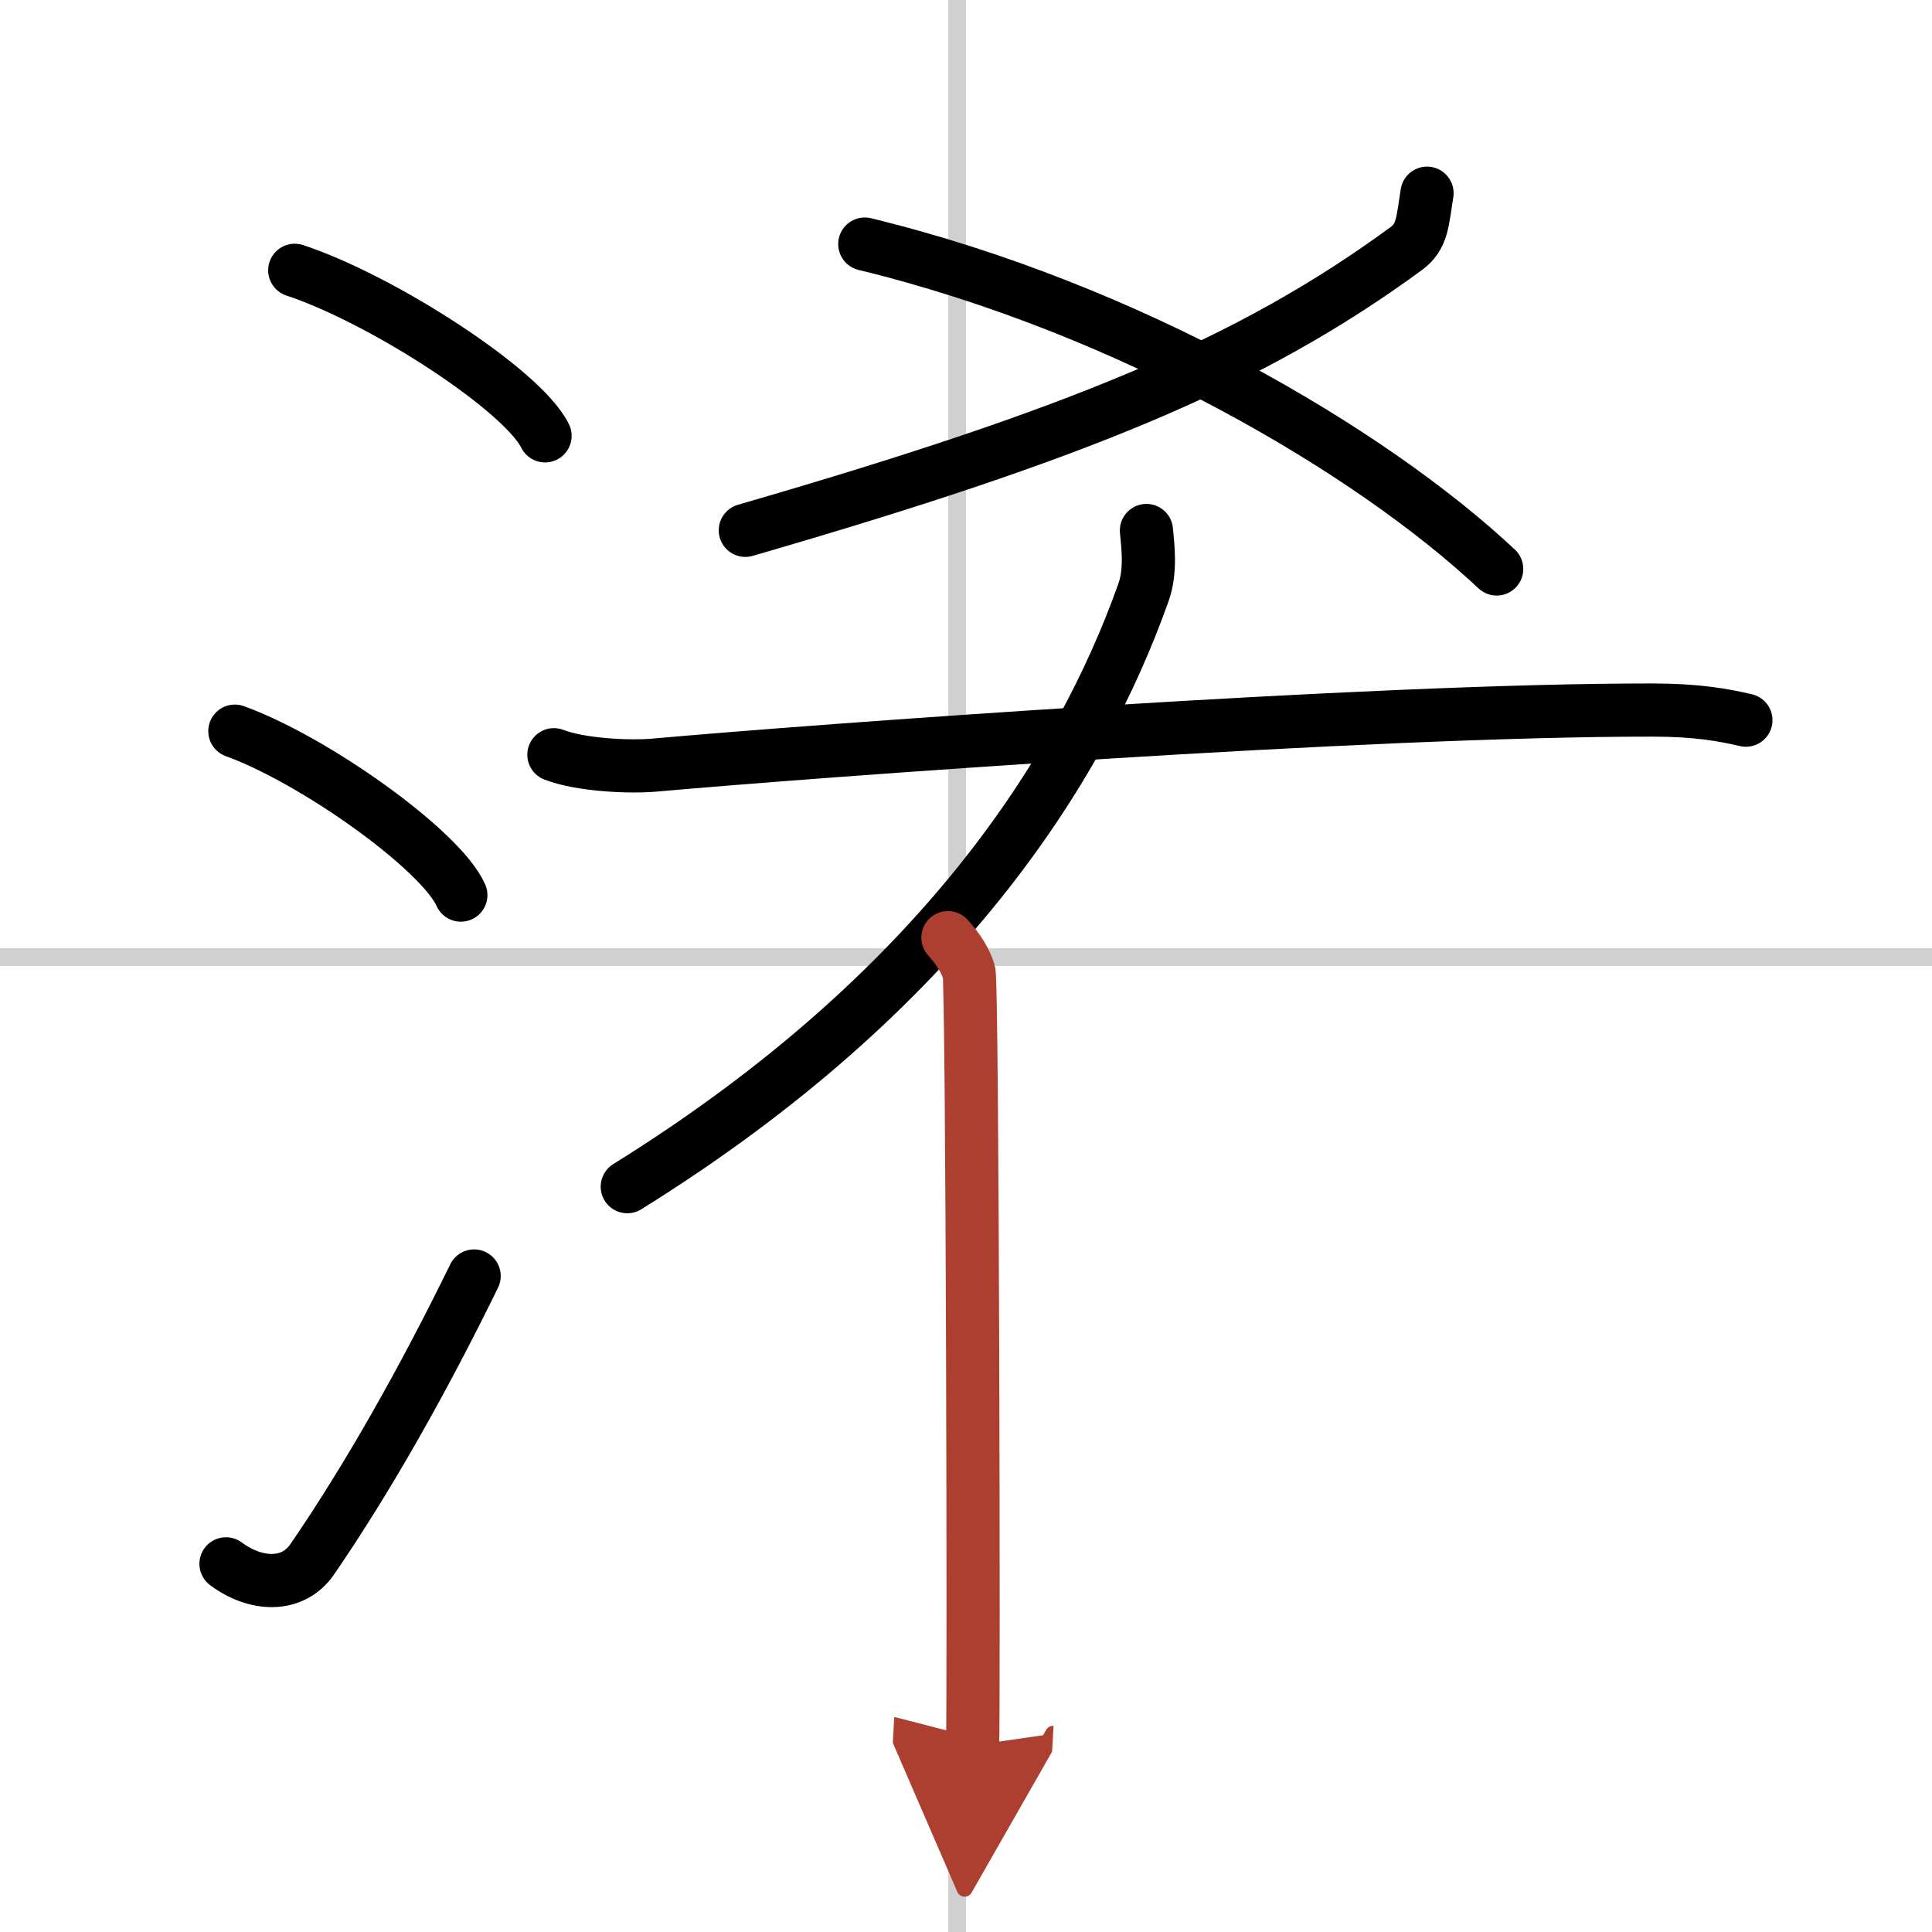
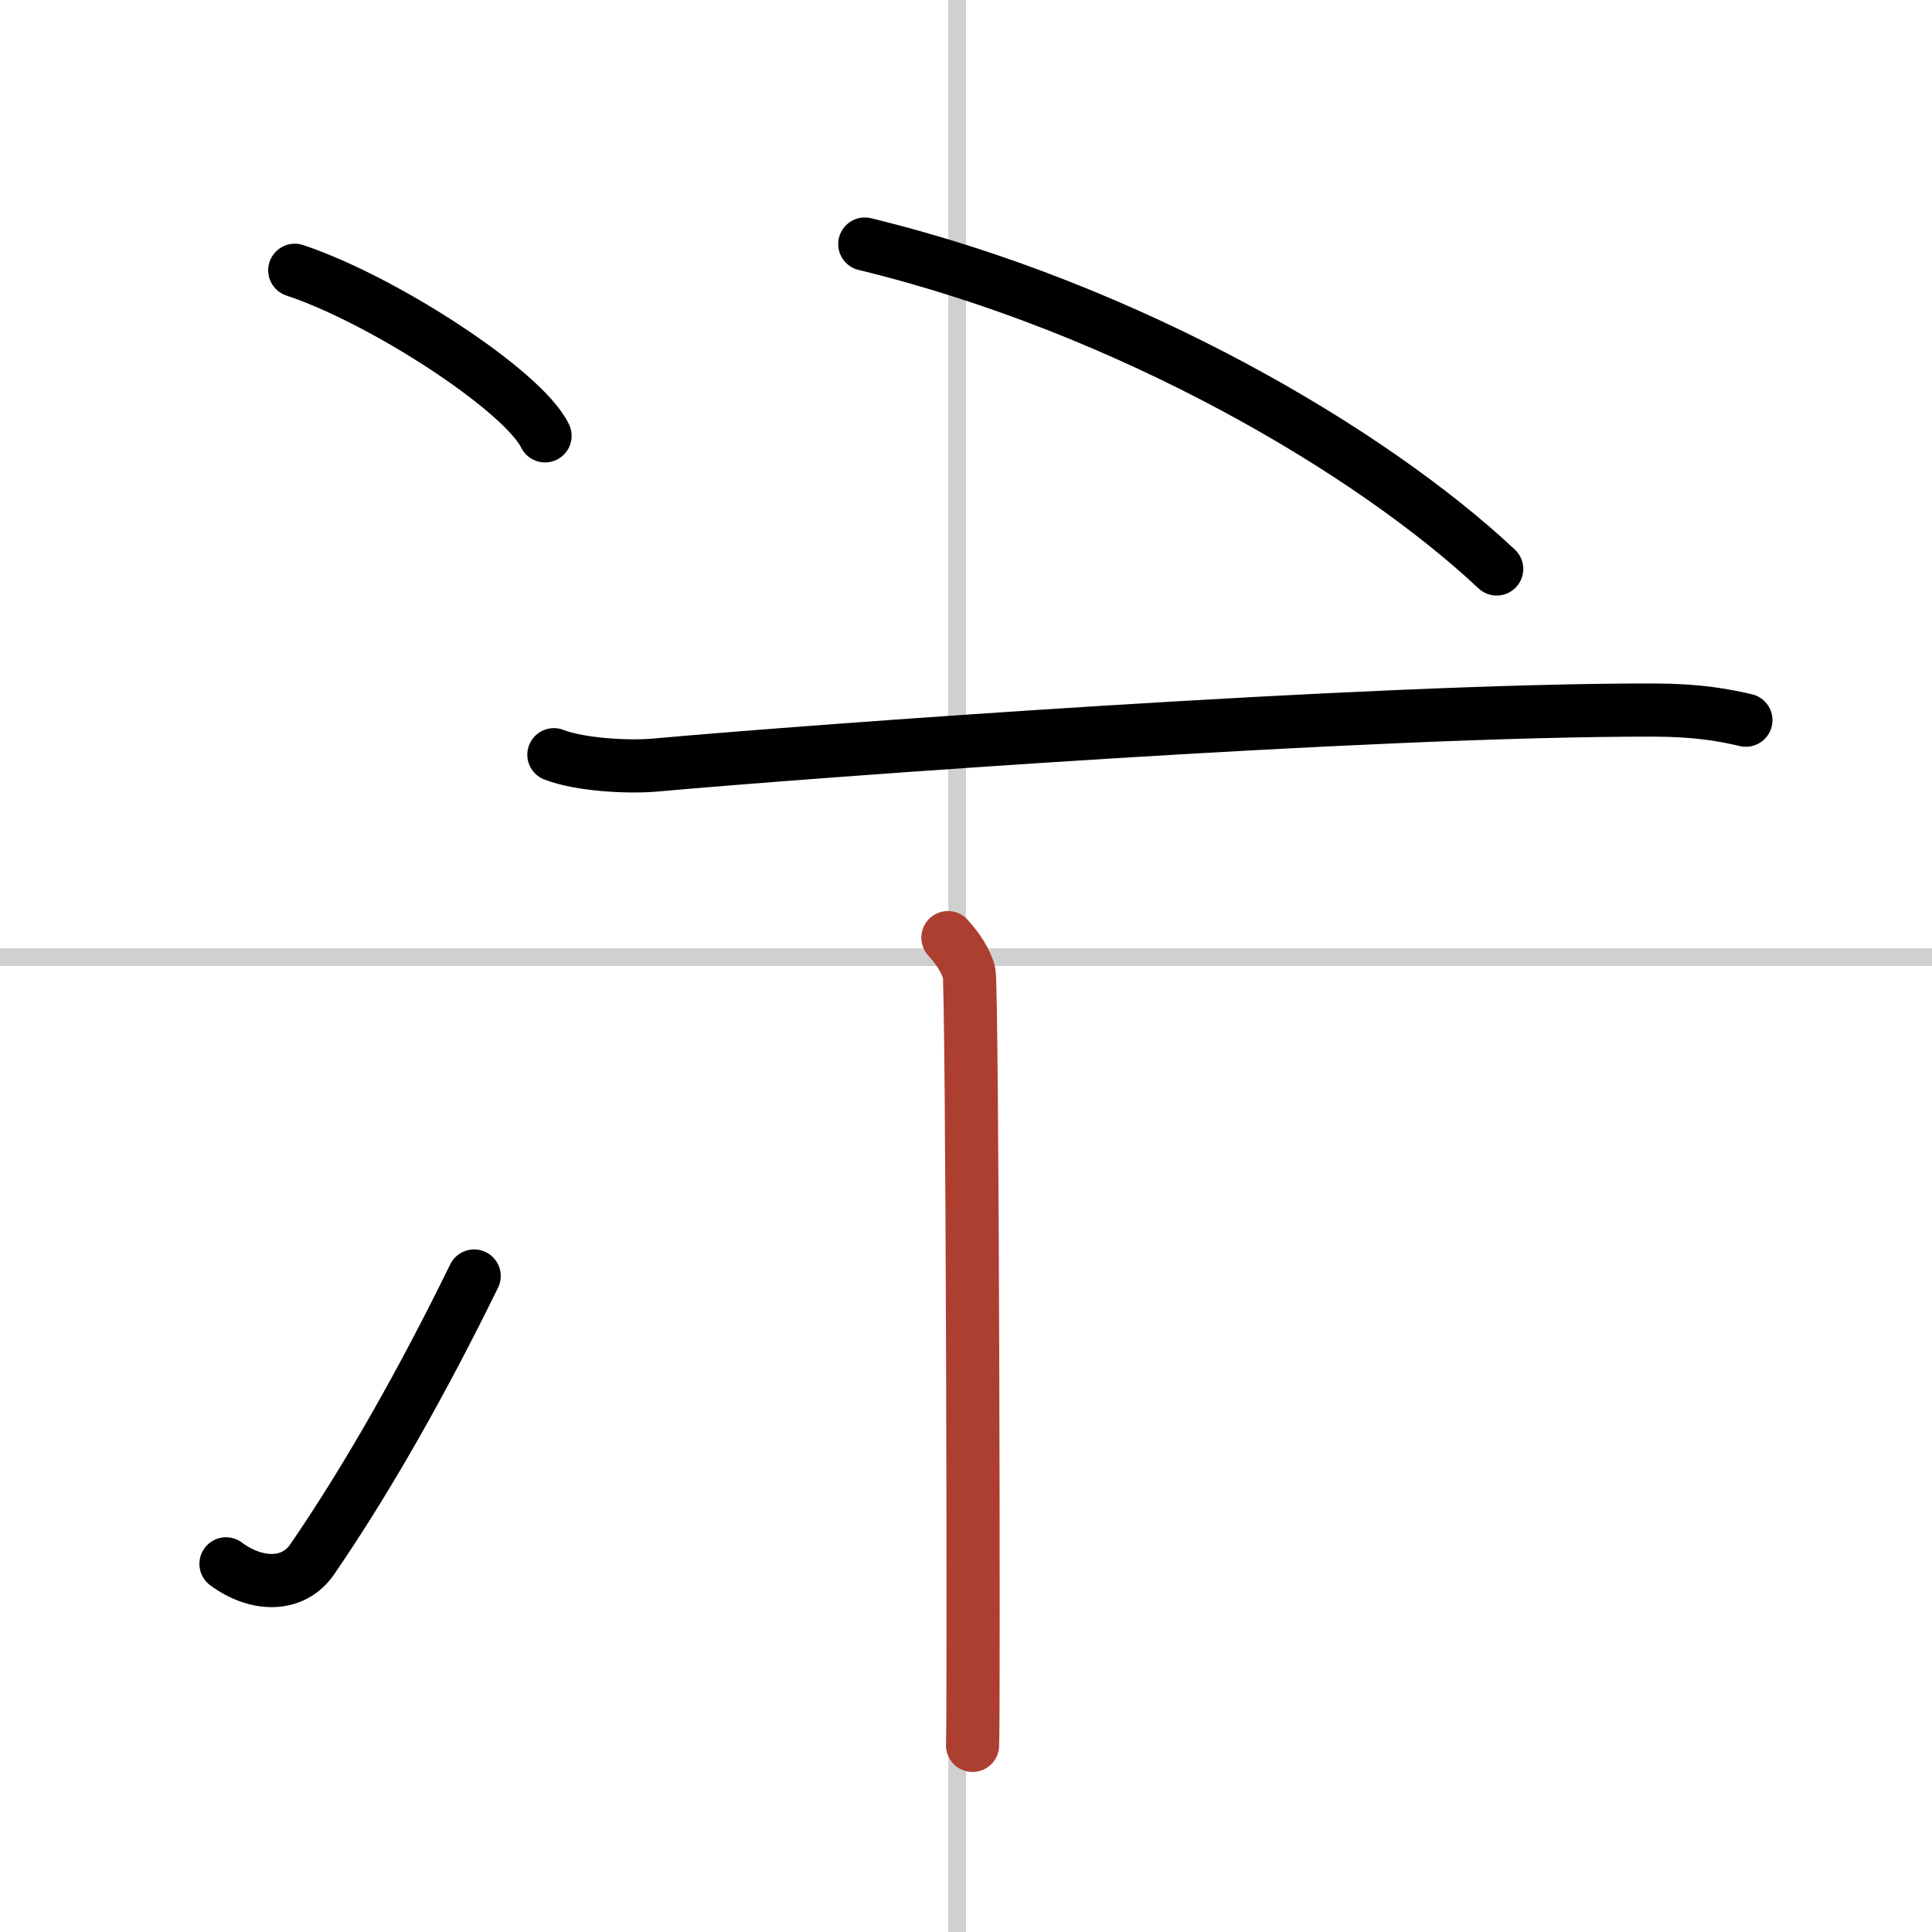
<svg xmlns="http://www.w3.org/2000/svg" width="400" height="400" viewBox="0 0 109 109">
  <defs>
    <marker id="a" markerWidth="4" orient="auto" refX="1" refY="5" viewBox="0 0 10 10">
-       <polyline points="0 0 10 5 0 10 1 5" fill="#ad3f31" stroke="#ad3f31" />
-     </marker>
+       </marker>
  </defs>
  <g fill="none" stroke="#000" stroke-linecap="round" stroke-linejoin="round" stroke-width="3">
-     <rect width="100%" height="100%" fill="#fff" stroke="#fff" />
    <line x1="54" x2="54" y2="109" stroke="#d0d0d0" stroke-width="1" />
    <line x2="109" y1="54" y2="54" stroke="#d0d0d0" stroke-width="1" />
    <path d="m16.63 15.25c4.98 1.65 12.87 6.78 14.12 9.34" />
-     <path d="m13.25 41.25c4.5 1.63 11.62 6.71 12.75 9.25" />
    <path d="m12.75 88.23c1.71 1.27 3.78 1.32 4.86-0.25 3.14-4.57 6.29-10.16 9.14-15.99" />
-     <path d="M80.51,10.9c-0.26,1.6-0.24,2.44-1.18,3.13C70.5,20.5,60.75,24.5,42.05,29.92" />
    <path d="M48.79,13.77C63.72,17.4,77.36,25.46,84.44,32.1" />
-     <path d="M64.68,29.93c0.08,0.87,0.27,2.28-0.17,3.5C61,43.32,53.08,55.96,35.39,66.95" />
    <path d="m31.25 42.58c1.5 0.58 4.25 0.72 5.75 0.58 8.82-0.79 40.26-3.12 56.25-3.1 2.5 0 4 0.28 5.25 0.57" />
    <path d="m53.48 52.9c0.59 0.65 0.99 1.29 1.19 1.94s0.28 42.18 0.2 43.63" marker-end="url(#a)" stroke="#ad3f31" />
  </g>
</svg>